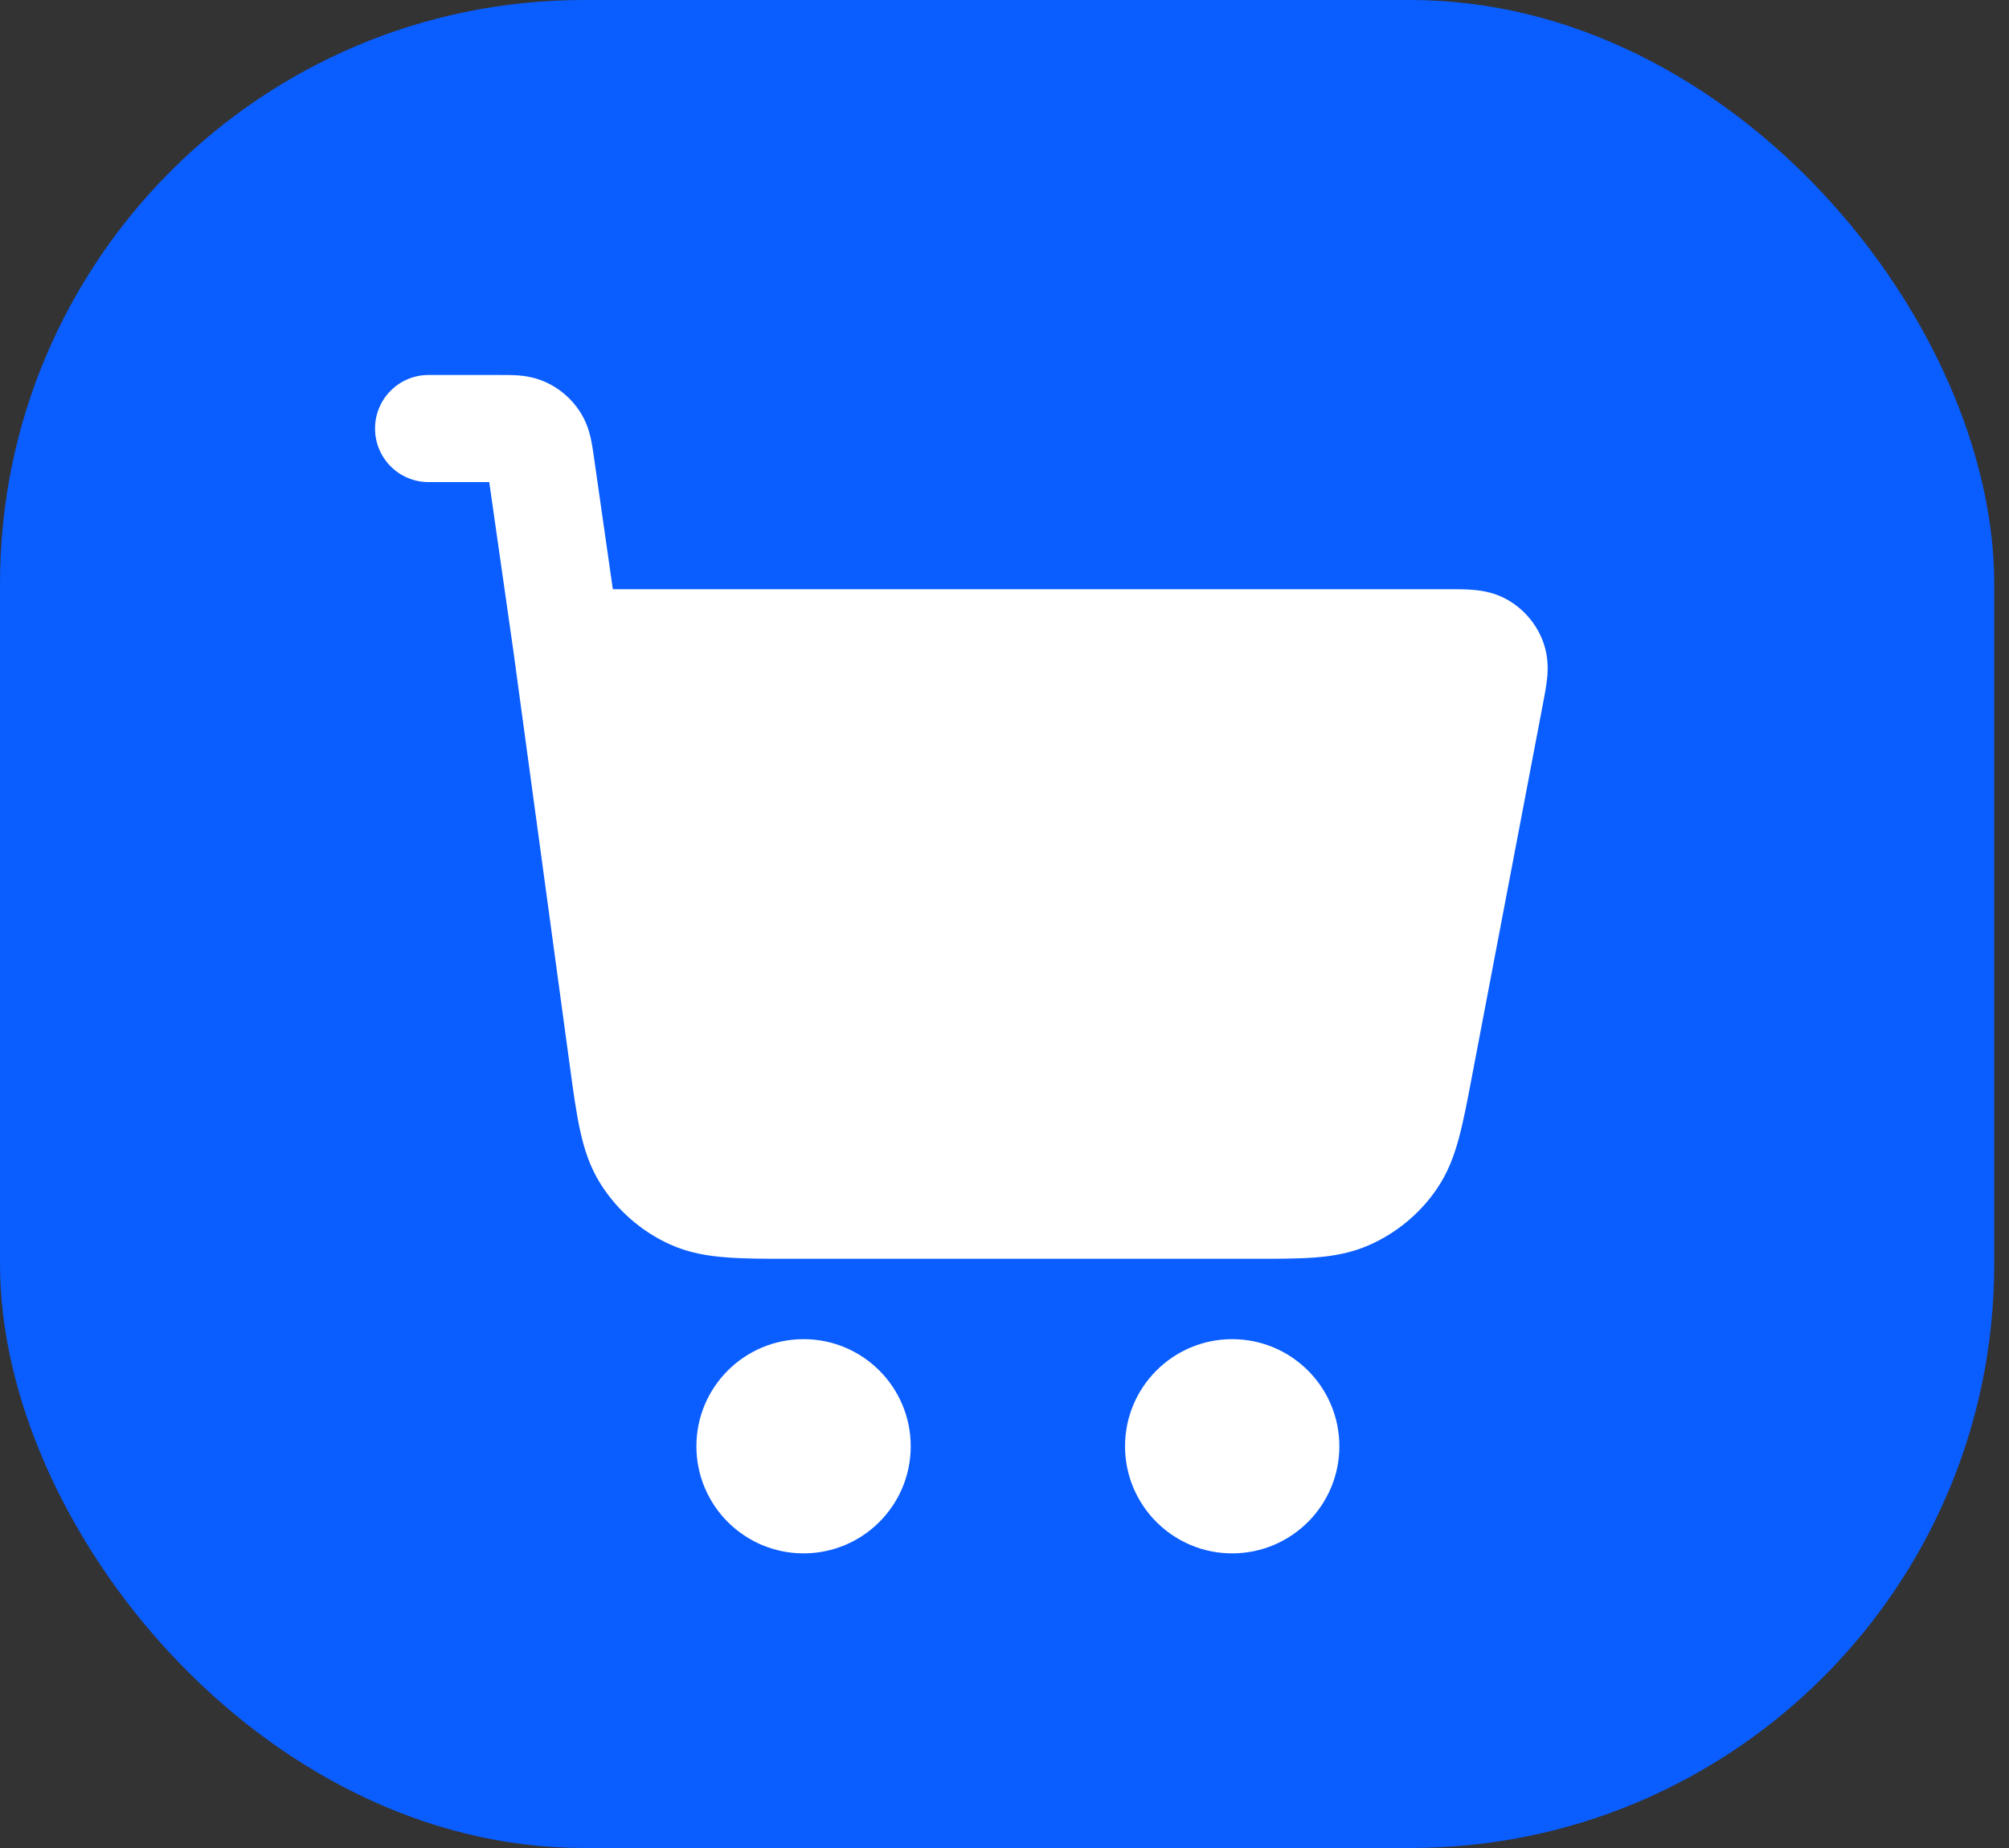
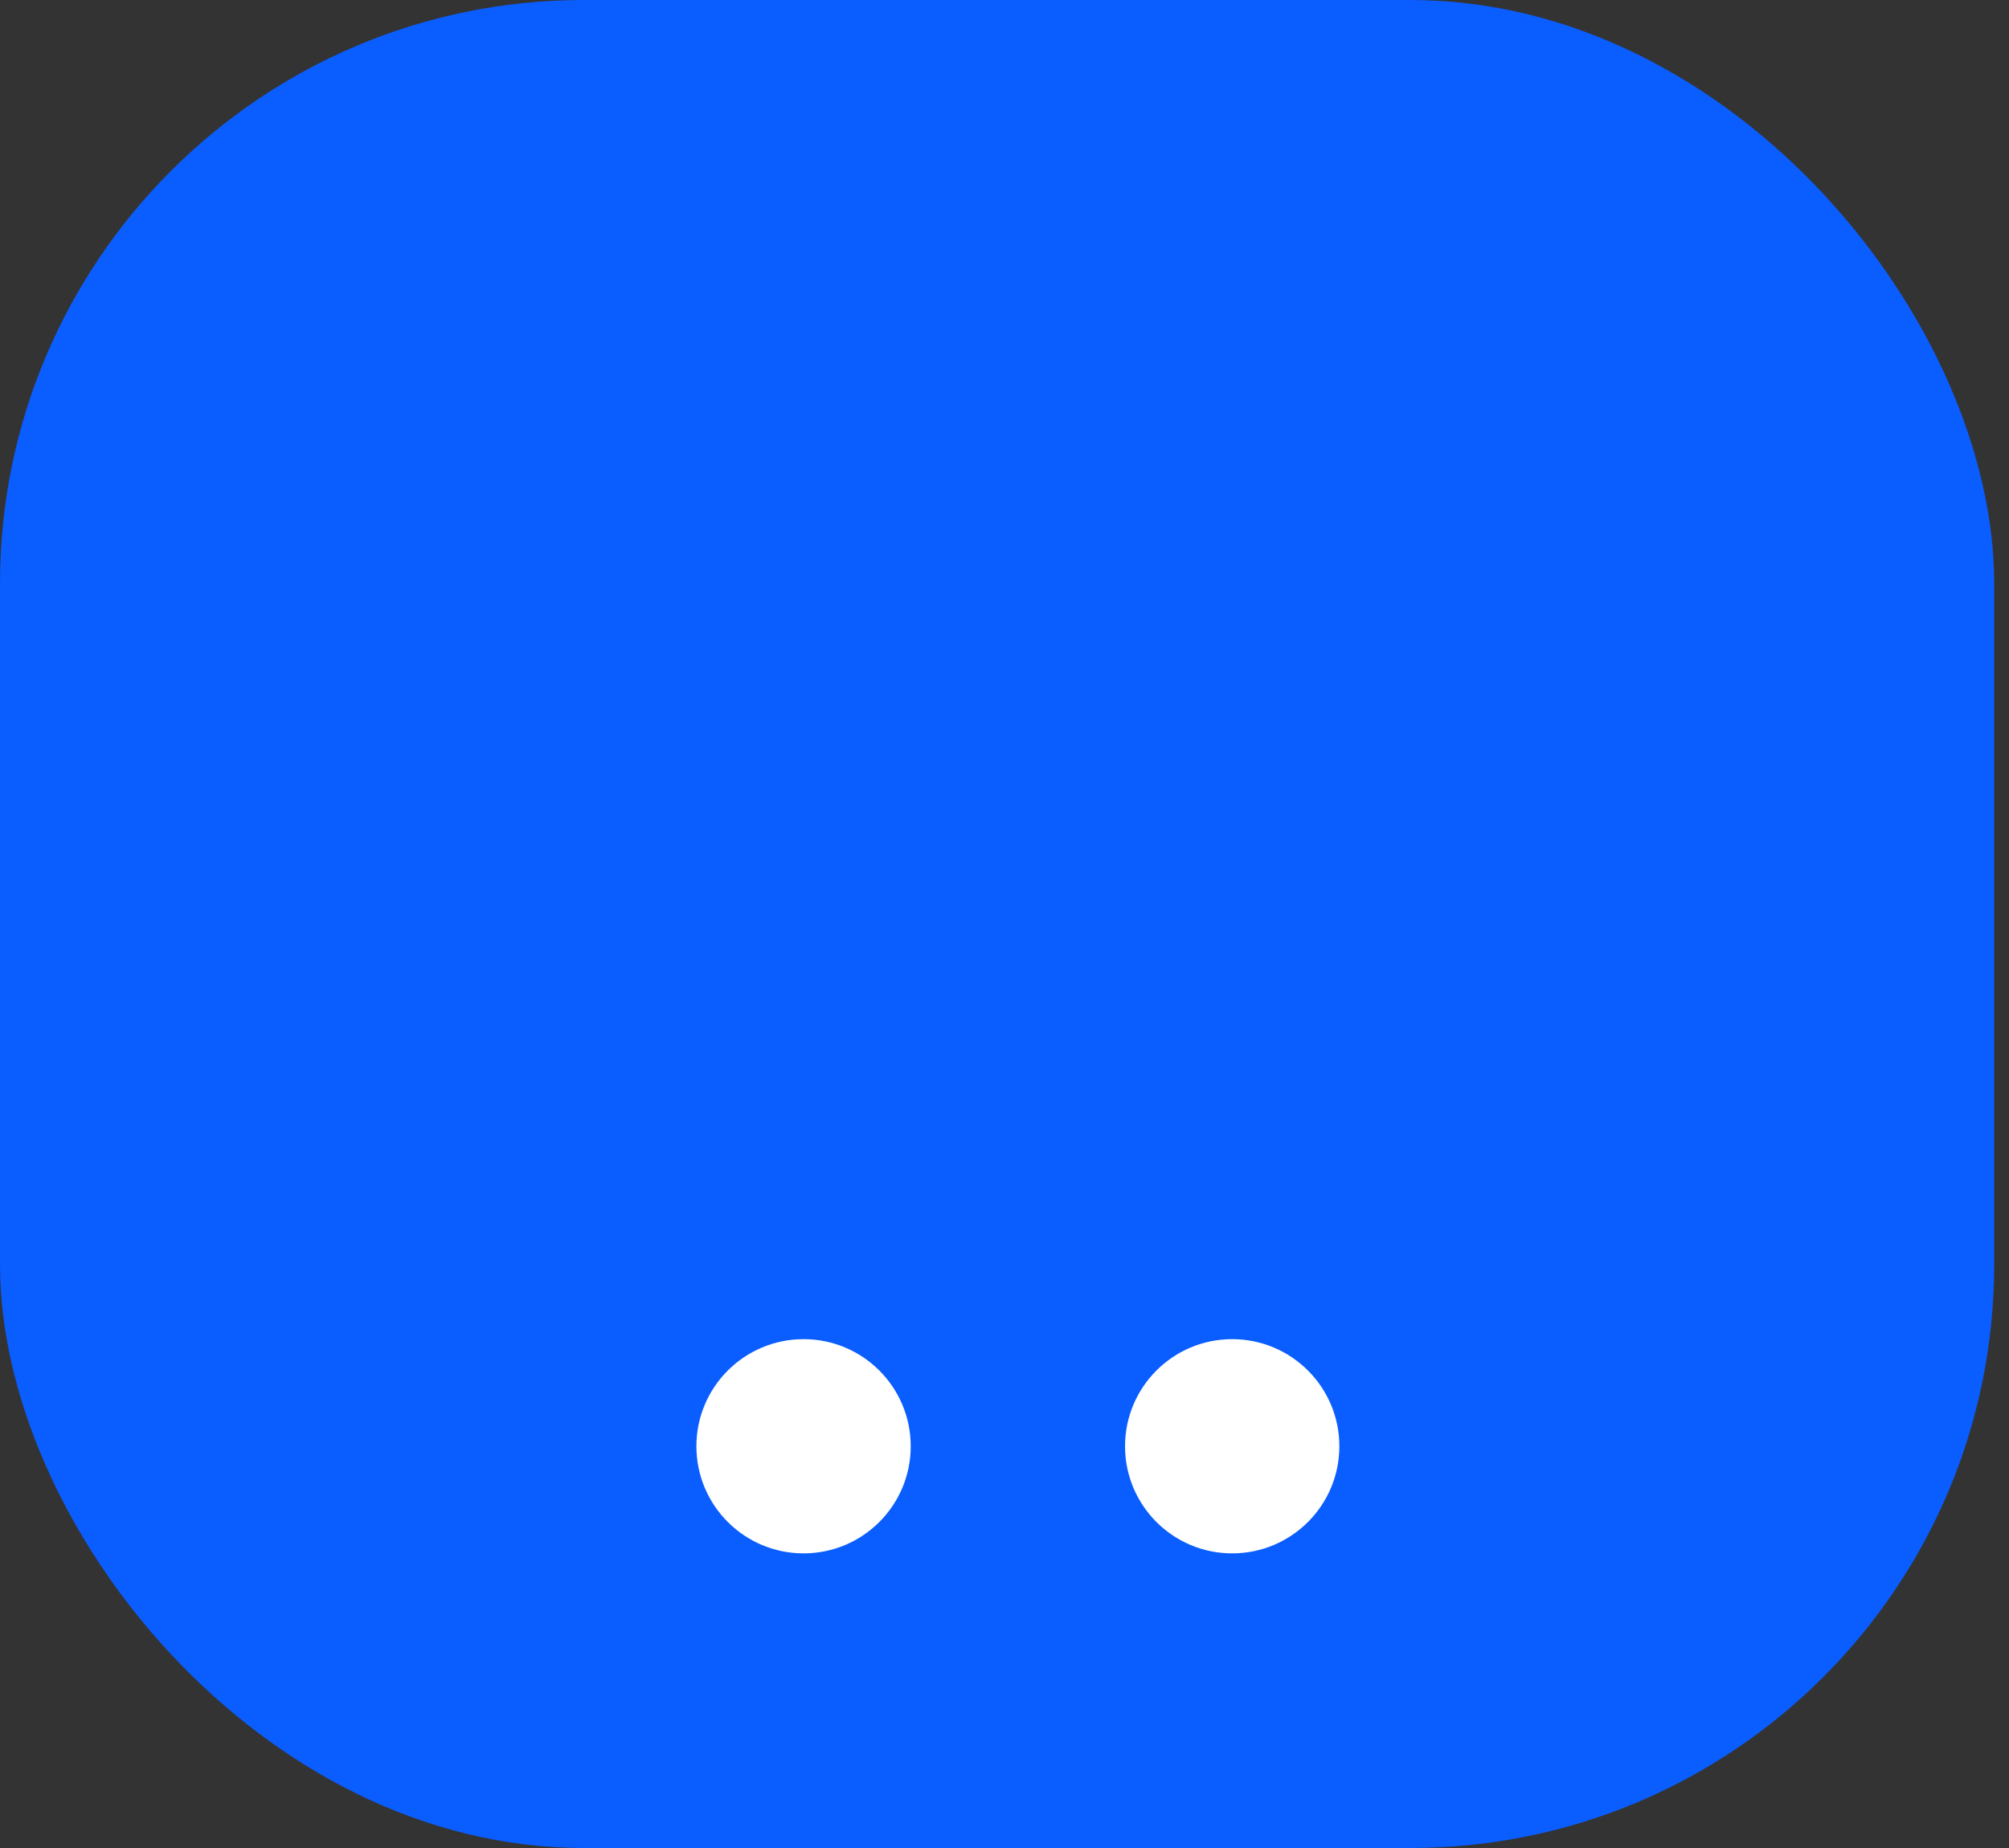
<svg xmlns="http://www.w3.org/2000/svg" width="25" height="23" viewBox="0 0 25 23" fill="none">
  <rect x="0" y="0" width="25" height="23" fill="#333333" stroke="none" />
  <rect width="24.816" height="23" rx="7.263" fill="#0A5DFE" />
  <g clip-path="url(#clip0_367_241)">
-     <path d="M5.333 6H6.088L6.387 8.092L7.091 13.268C7.133 13.575 7.169 13.842 7.217 14.061C7.267 14.294 7.339 14.523 7.476 14.739C7.683 15.065 7.979 15.323 8.329 15.484C8.562 15.591 8.798 15.631 9.036 15.649C9.26 15.667 9.529 15.667 9.839 15.667H15.591C15.885 15.667 16.142 15.667 16.357 15.651C16.585 15.634 16.811 15.596 17.036 15.497C17.375 15.348 17.667 15.107 17.877 14.801C18.016 14.599 18.096 14.383 18.155 14.162C18.211 13.955 18.259 13.703 18.314 13.413L19.204 8.741C19.222 8.648 19.242 8.54 19.252 8.446C19.263 8.339 19.269 8.177 19.207 8C19.128 7.777 18.972 7.589 18.767 7.469C18.605 7.375 18.445 7.351 18.338 7.342C18.244 7.333 18.134 7.333 18.04 7.333L7.626 7.333L7.39 5.683C7.38 5.615 7.368 5.531 7.352 5.457C7.332 5.37 7.298 5.249 7.219 5.127C7.115 4.965 6.968 4.837 6.793 4.757C6.66 4.697 6.536 4.679 6.448 4.672C6.372 4.667 6.287 4.667 6.218 4.667H5.333C4.965 4.667 4.667 4.965 4.667 5.333C4.667 5.702 4.965 6 5.333 6Z" fill="white" />
    <path d="M8.666 18C8.666 17.264 9.263 16.667 10 16.667C10.736 16.667 11.333 17.264 11.333 18C11.333 18.736 10.736 19.333 10 19.333C9.263 19.333 8.666 18.736 8.666 18Z" fill="white" />
    <path d="M14 18C14 17.264 14.597 16.667 15.333 16.667C16.07 16.667 16.667 17.264 16.667 18C16.667 18.736 16.07 19.333 15.333 19.333C14.597 19.333 14 18.736 14 18Z" fill="white" />
  </g>
  <defs>
    <clipPath id="clip0_367_241">
      <rect width="16" height="16" fill="white" transform="translate(4 4)" />
    </clipPath>
  </defs>
</svg>